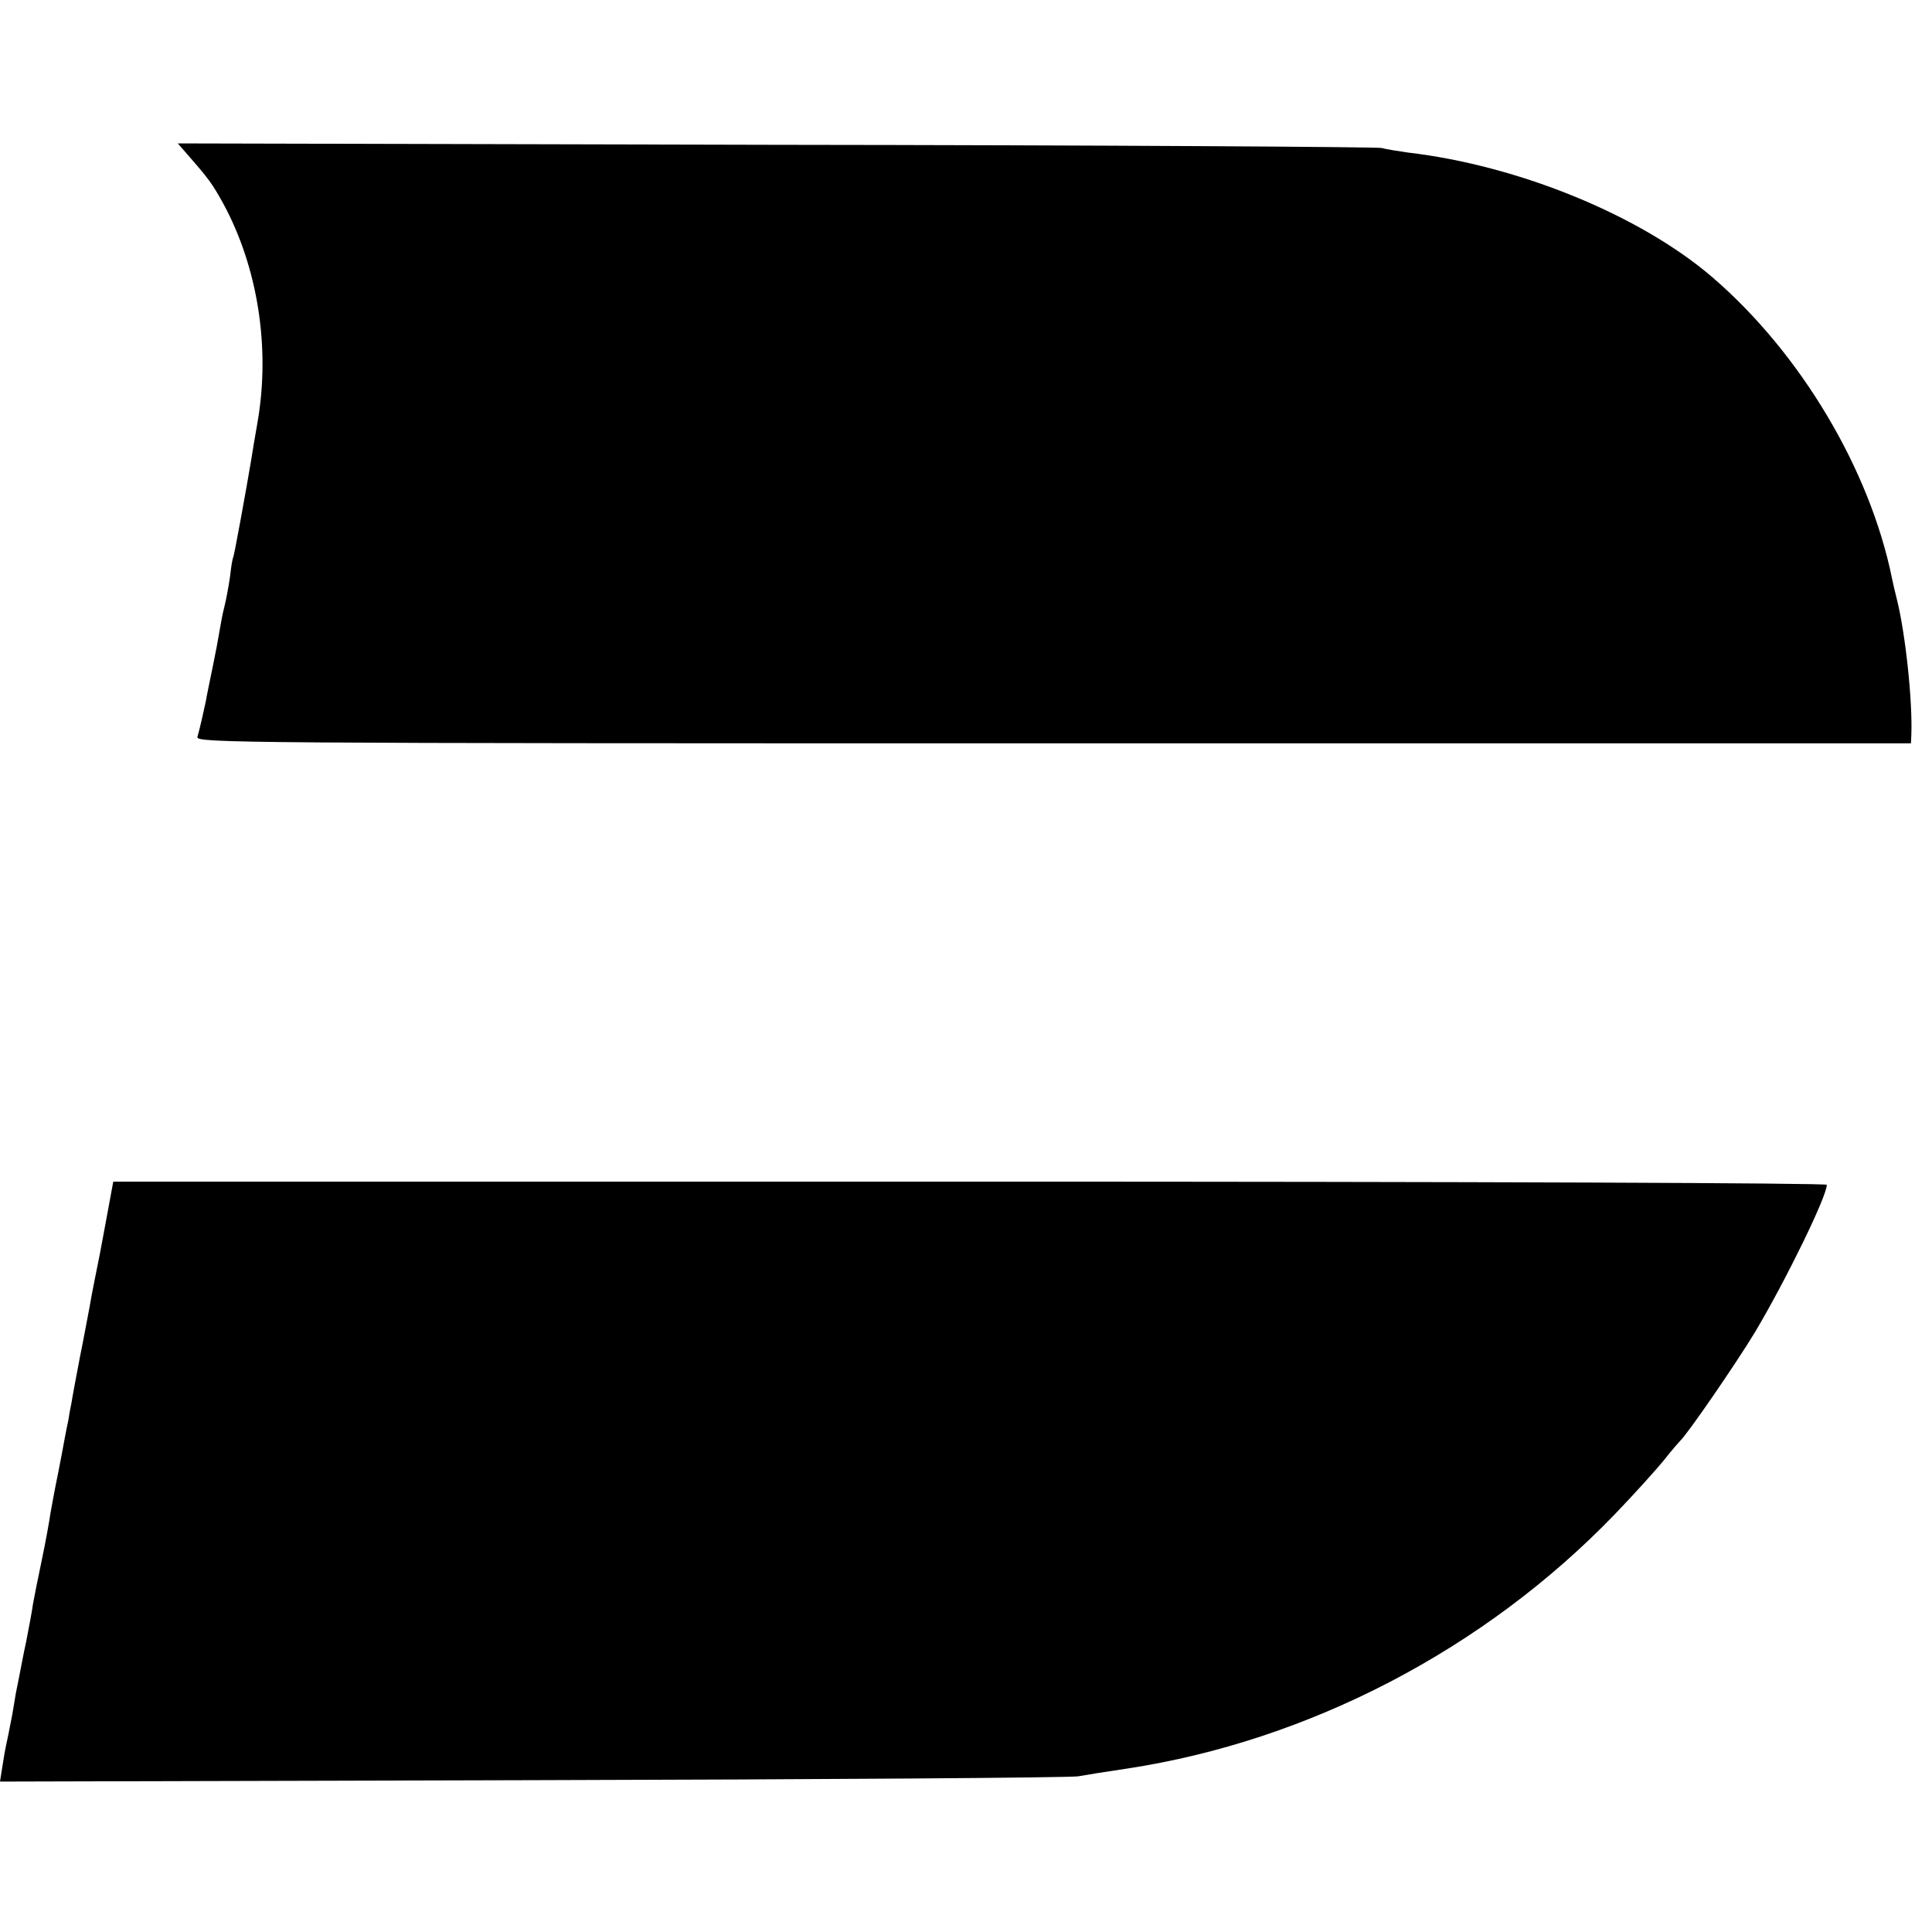
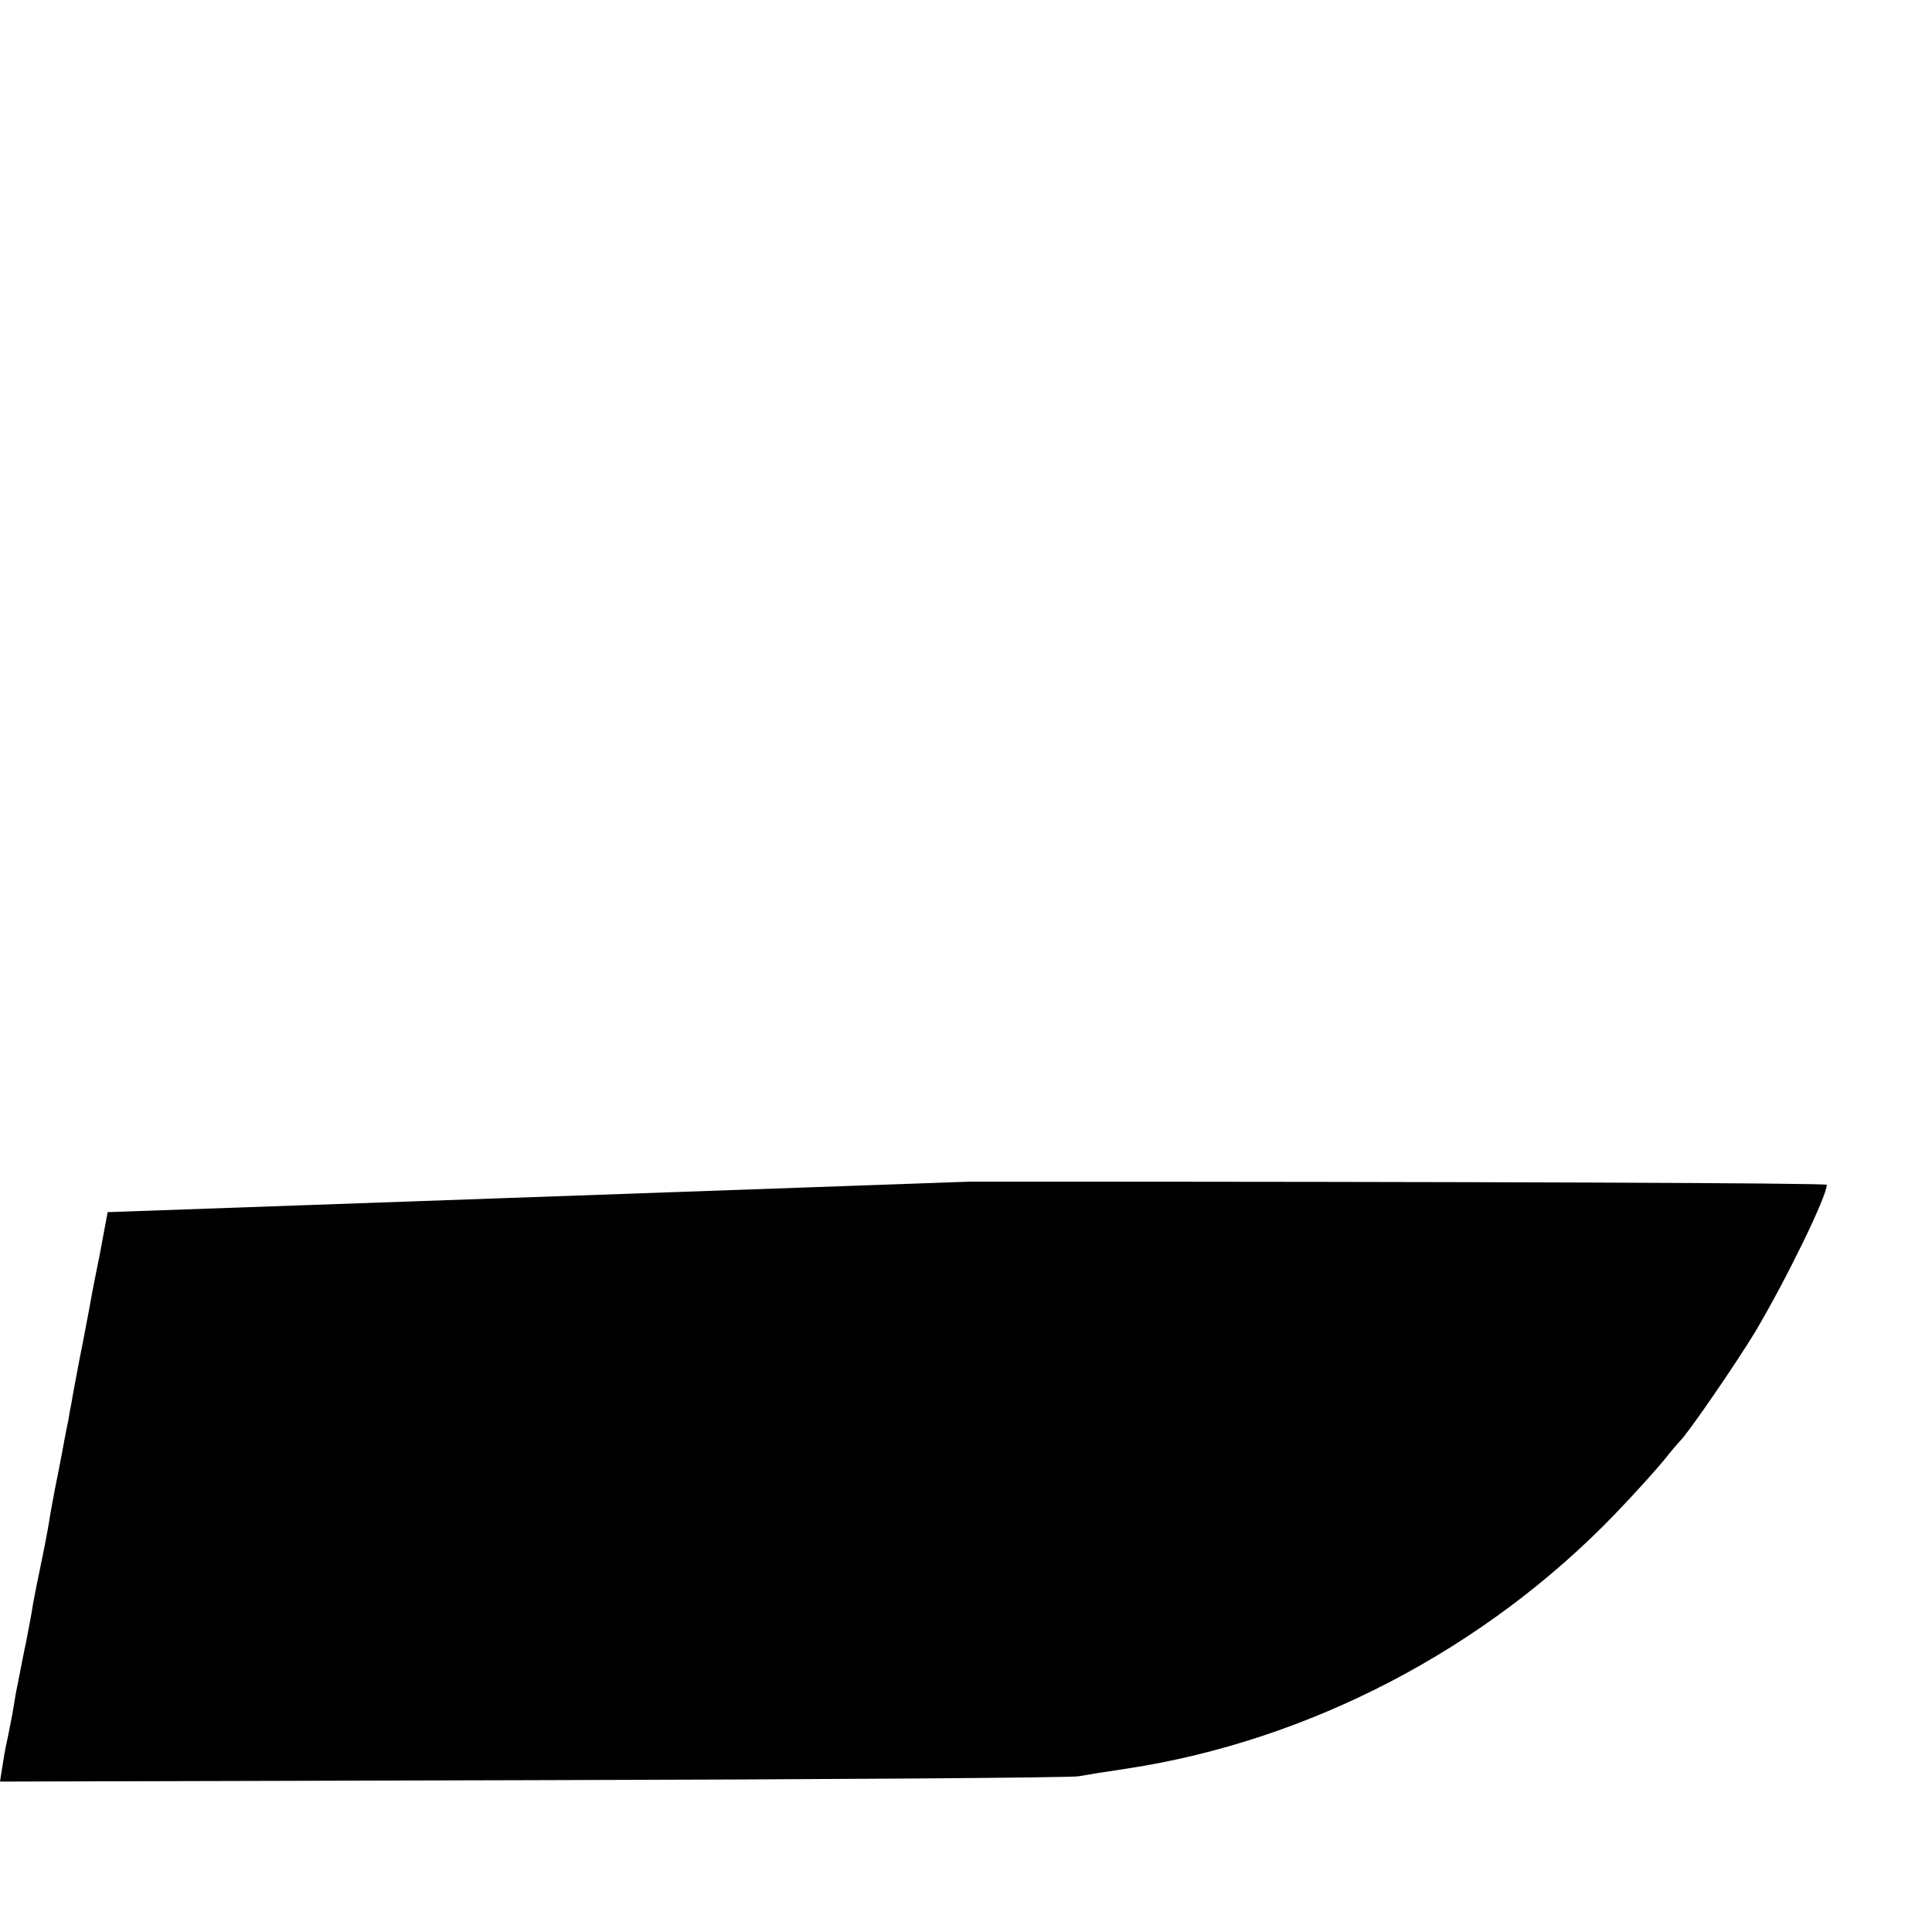
<svg xmlns="http://www.w3.org/2000/svg" version="1.0" width="551pt" height="551pt" viewBox="0 0 551 551" preserveAspectRatio="xMidYMid meet">
  <g transform="translate(0,551) scale(0.1,-0.1)" fill="#000000" stroke="none">
-     <path d="M541 5062 c55 -63 65 -77 96 -133 98 -181 134 -409 98 -620 -7 -41 -16 -92 -19 -113 -13 -78 -48 -271 -51 -276 -2 -3 -6 -27 -9 -55 -4 -27 -11 -66 -16 -85 -5 -19 -11 -51 -14 -70 -3 -19 -12 -67 -20 -105 -8 -39 -17 -82 -19 -95 -6 -29 -17 -77 -24 -102 -4 -17 117 -18 2441 -18 l2446 0 1 23 c4 98 -17 291 -41 387 -5 19 -11 46 -14 60 -63 311 -261 643 -512 859 -206 177 -553 319 -869 356 -27 4 -61 9 -75 13 -14 3 -792 8 -1729 9 l-1704 4 34 -39z" />
-     <path d="M307 2053 c-9 -49 -19 -101 -22 -118 -3 -16 -10 -50 -15 -75 -5 -25 -12 -61 -15 -80 -4 -19 -15 -82 -27 -140 -11 -58 -22 -116 -24 -130 -3 -14 -7 -36 -9 -50 -3 -14 -8 -38 -11 -55 -3 -16 -11 -61 -19 -100 -8 -38 -17 -88 -21 -110 -3 -22 -14 -83 -25 -135 -11 -52 -22 -108 -25 -125 -2 -16 -11 -64 -19 -105 -9 -41 -17 -86 -20 -100 -3 -14 -7 -36 -10 -50 -2 -14 -7 -41 -10 -60 -4 -19 -10 -53 -15 -75 -5 -22 -11 -57 -14 -78 l-6 -38 1517 4 c835 2 1536 7 1558 11 22 4 84 14 139 22 519 79 1020 340 1391 725 55 57 118 127 140 154 22 28 43 52 46 55 19 16 160 221 215 312 89 150 204 386 204 419 0 5 -979 9 -2443 9 l-2444 0 -16 -87z" />
+     <path d="M307 2053 c-9 -49 -19 -101 -22 -118 -3 -16 -10 -50 -15 -75 -5 -25 -12 -61 -15 -80 -4 -19 -15 -82 -27 -140 -11 -58 -22 -116 -24 -130 -3 -14 -7 -36 -9 -50 -3 -14 -8 -38 -11 -55 -3 -16 -11 -61 -19 -100 -8 -38 -17 -88 -21 -110 -3 -22 -14 -83 -25 -135 -11 -52 -22 -108 -25 -125 -2 -16 -11 -64 -19 -105 -9 -41 -17 -86 -20 -100 -3 -14 -7 -36 -10 -50 -2 -14 -7 -41 -10 -60 -4 -19 -10 -53 -15 -75 -5 -22 -11 -57 -14 -78 l-6 -38 1517 4 c835 2 1536 7 1558 11 22 4 84 14 139 22 519 79 1020 340 1391 725 55 57 118 127 140 154 22 28 43 52 46 55 19 16 160 221 215 312 89 150 204 386 204 419 0 5 -979 9 -2443 9 z" />
  </g>
</svg>